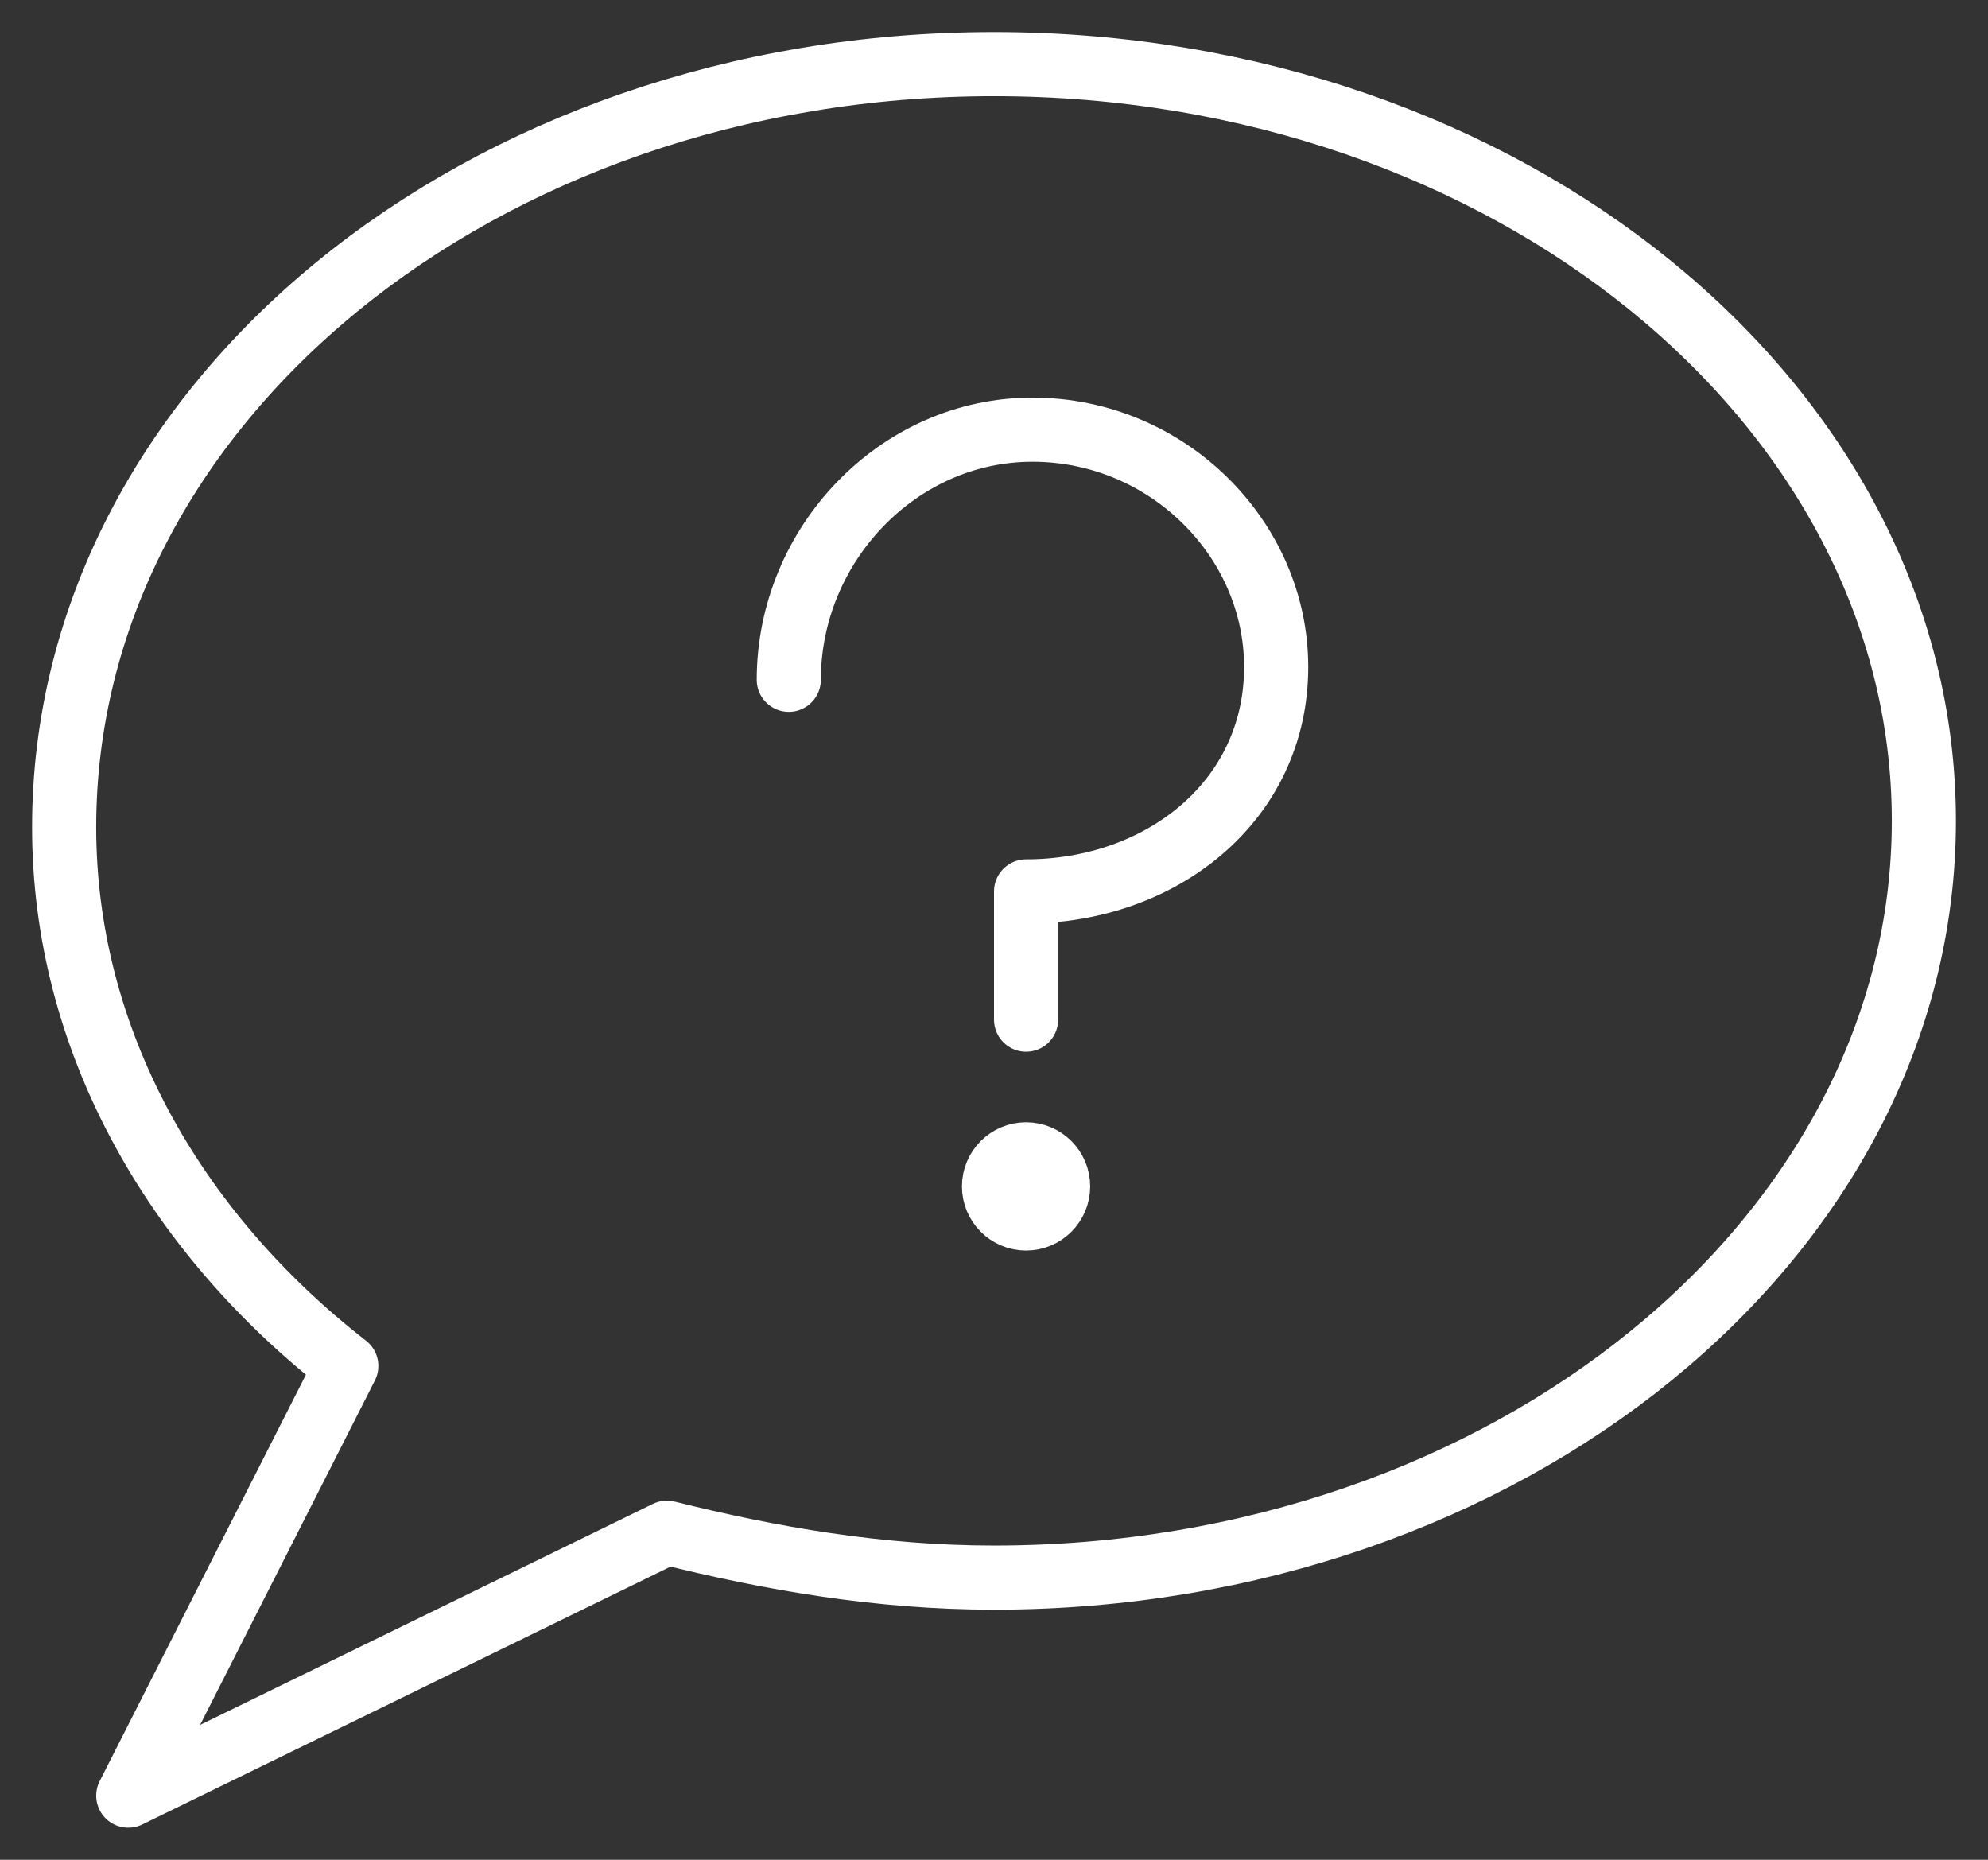
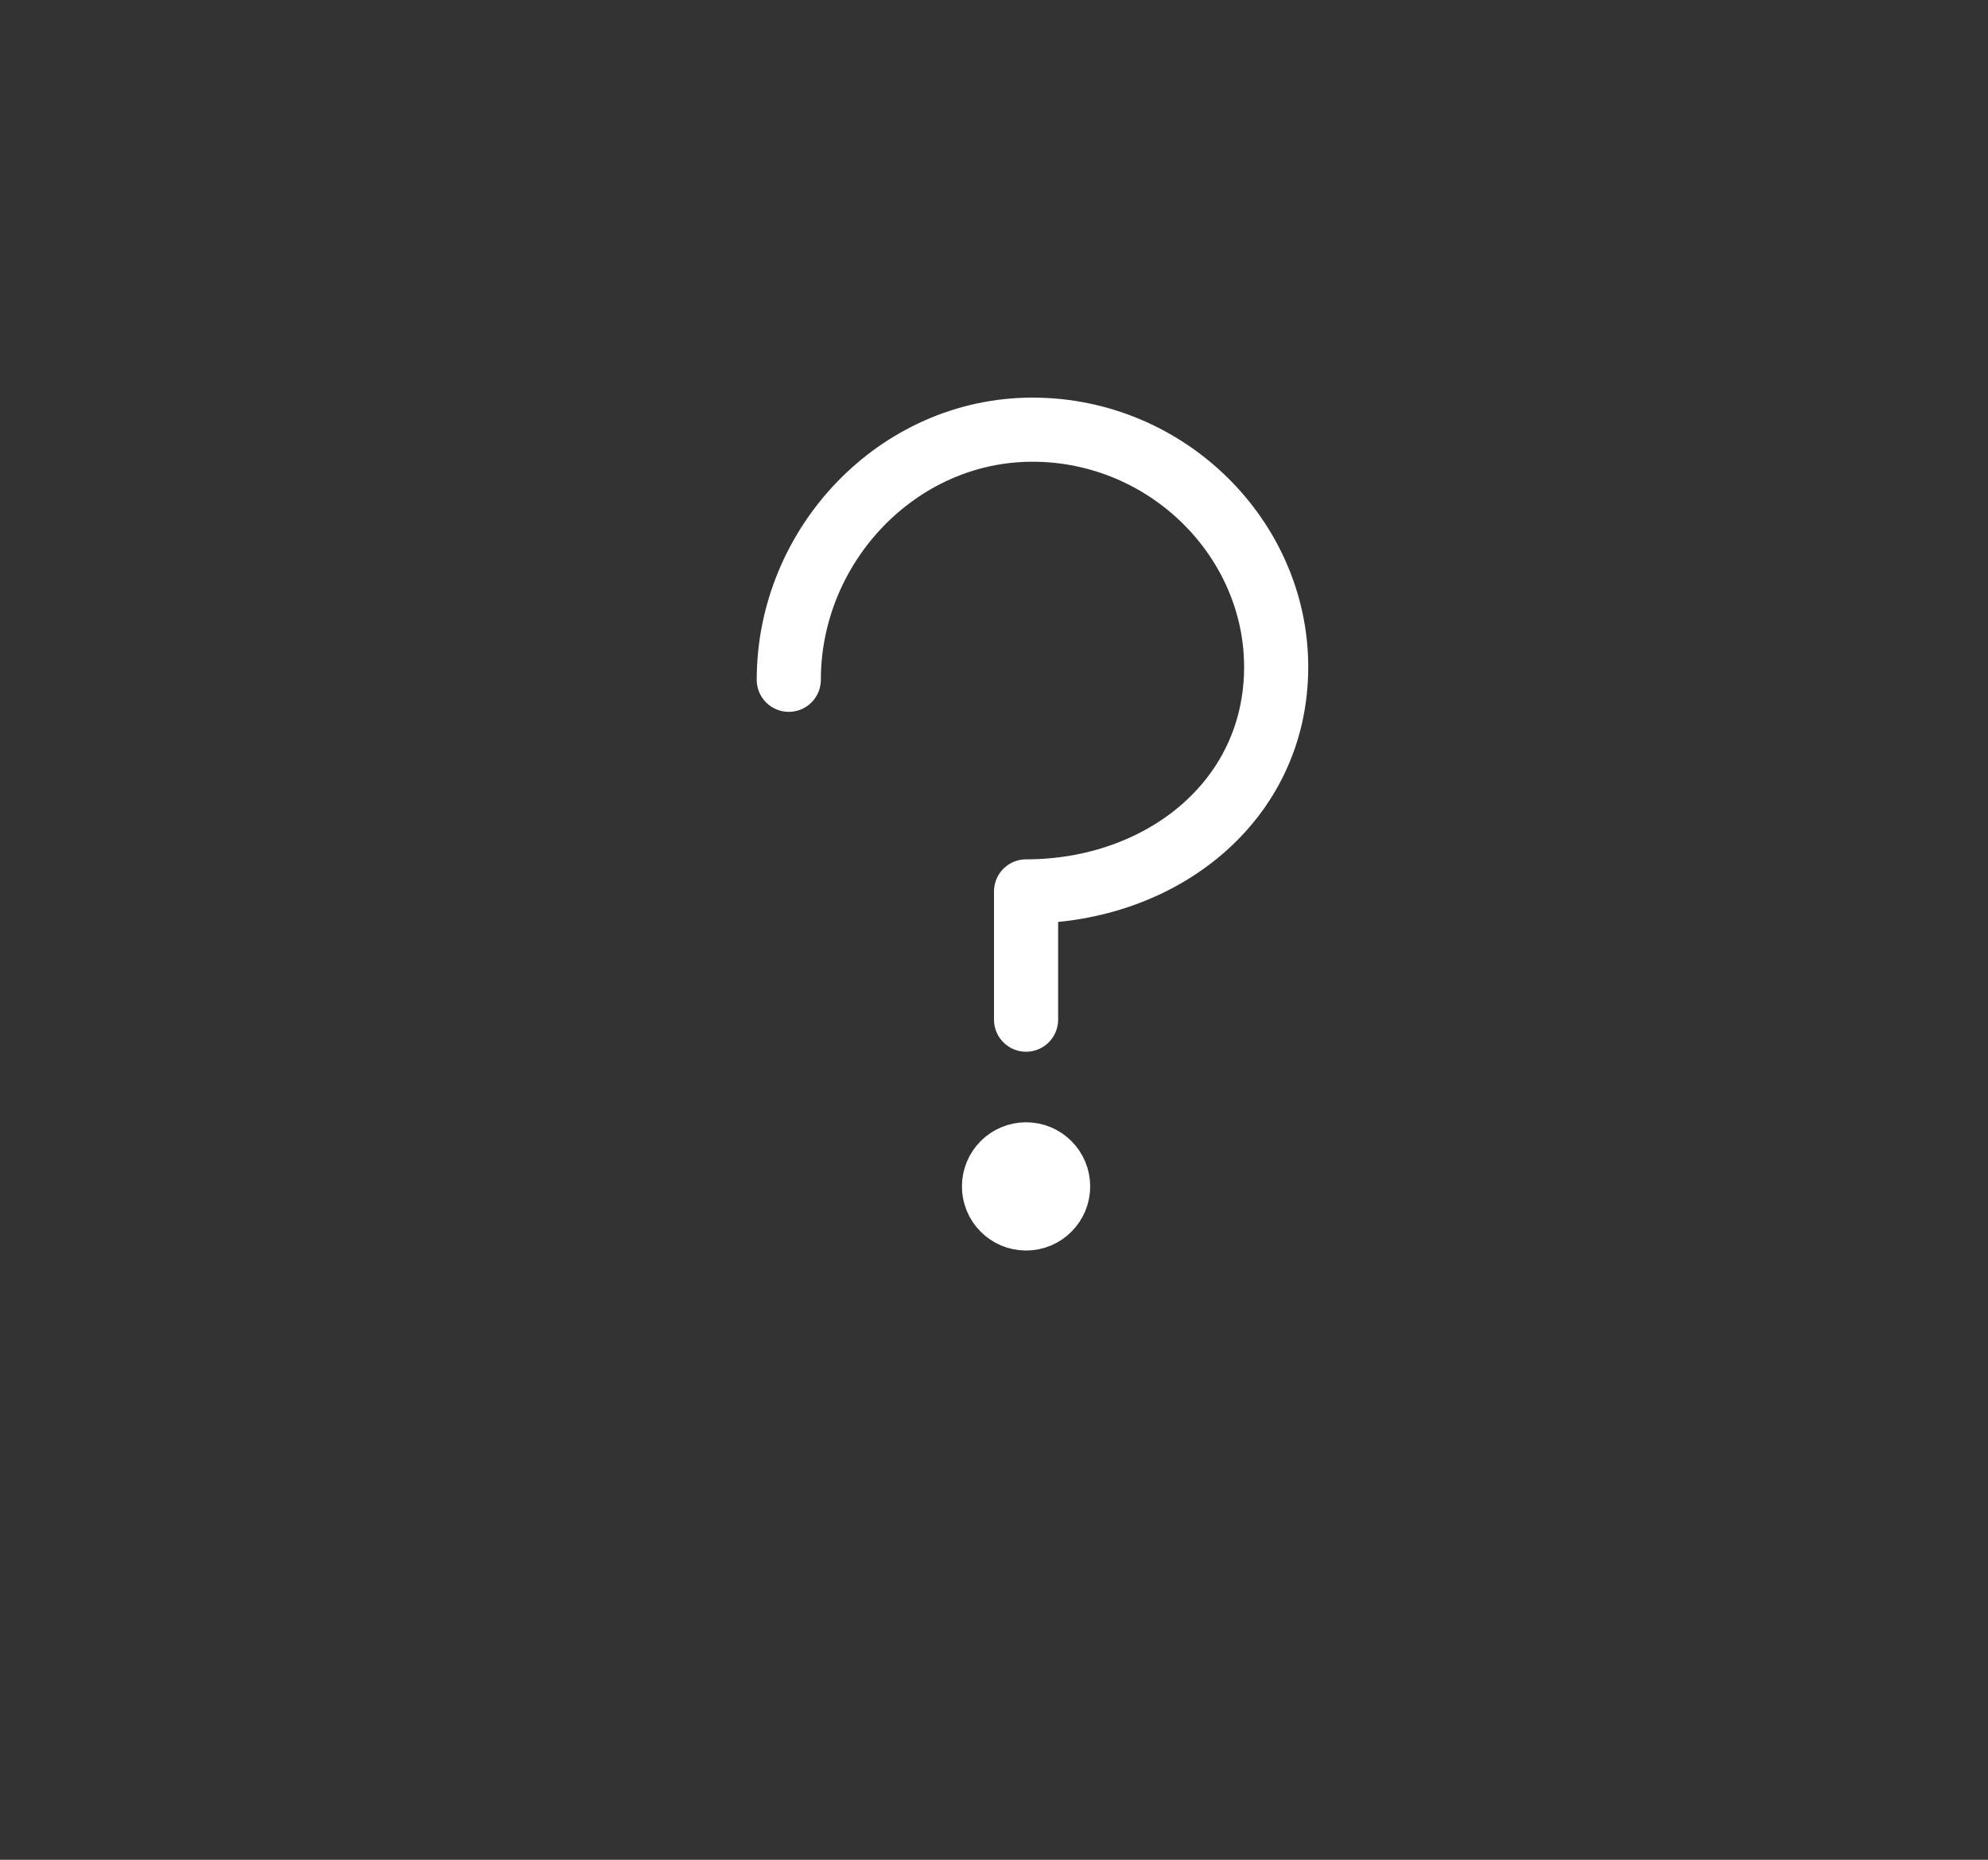
<svg xmlns="http://www.w3.org/2000/svg" width="31" height="29" viewBox="0 0 31 29" fill="none">
  <rect x="0" y="0" width="31" height="29" fill="#333333" stroke="none" />
  <rect width="29" height="27" fill="black" fill-opacity="0" transform="translate(1 1)" />
-   <path d="M30 12.8C30 19.3 23.5 24.6 15.5 24.6C13.7 24.6 12 24.3 10.4 23.9L2 28L5.4 21.3C2.7 19.2 1 16.2 1 12.9C1 6.3 7.5 1 15.5 1C23.5 1 30 6.3 30 12.8Z" stroke="white" stroke-miterlimit="10" stroke-linejoin="round" />
  <path d="M16 19C16.276 19 16.5 18.776 16.5 18.5C16.5 18.224 16.276 18 16 18C15.724 18 15.5 18.224 15.5 18.5C15.5 18.776 15.724 19 16 19Z" stroke="white" stroke-miterlimit="10" stroke-linecap="round" stroke-linejoin="round" />
  <path d="M12.3 10.6C12.3 8.5 14 6.7 16.1 6.7C18.2 6.7 19.9 8.4 19.9 10.4C19.9 12.5 18.1 13.9 16 13.9V15.9" stroke="white" stroke-miterlimit="10" stroke-linecap="round" stroke-linejoin="round" />
</svg>